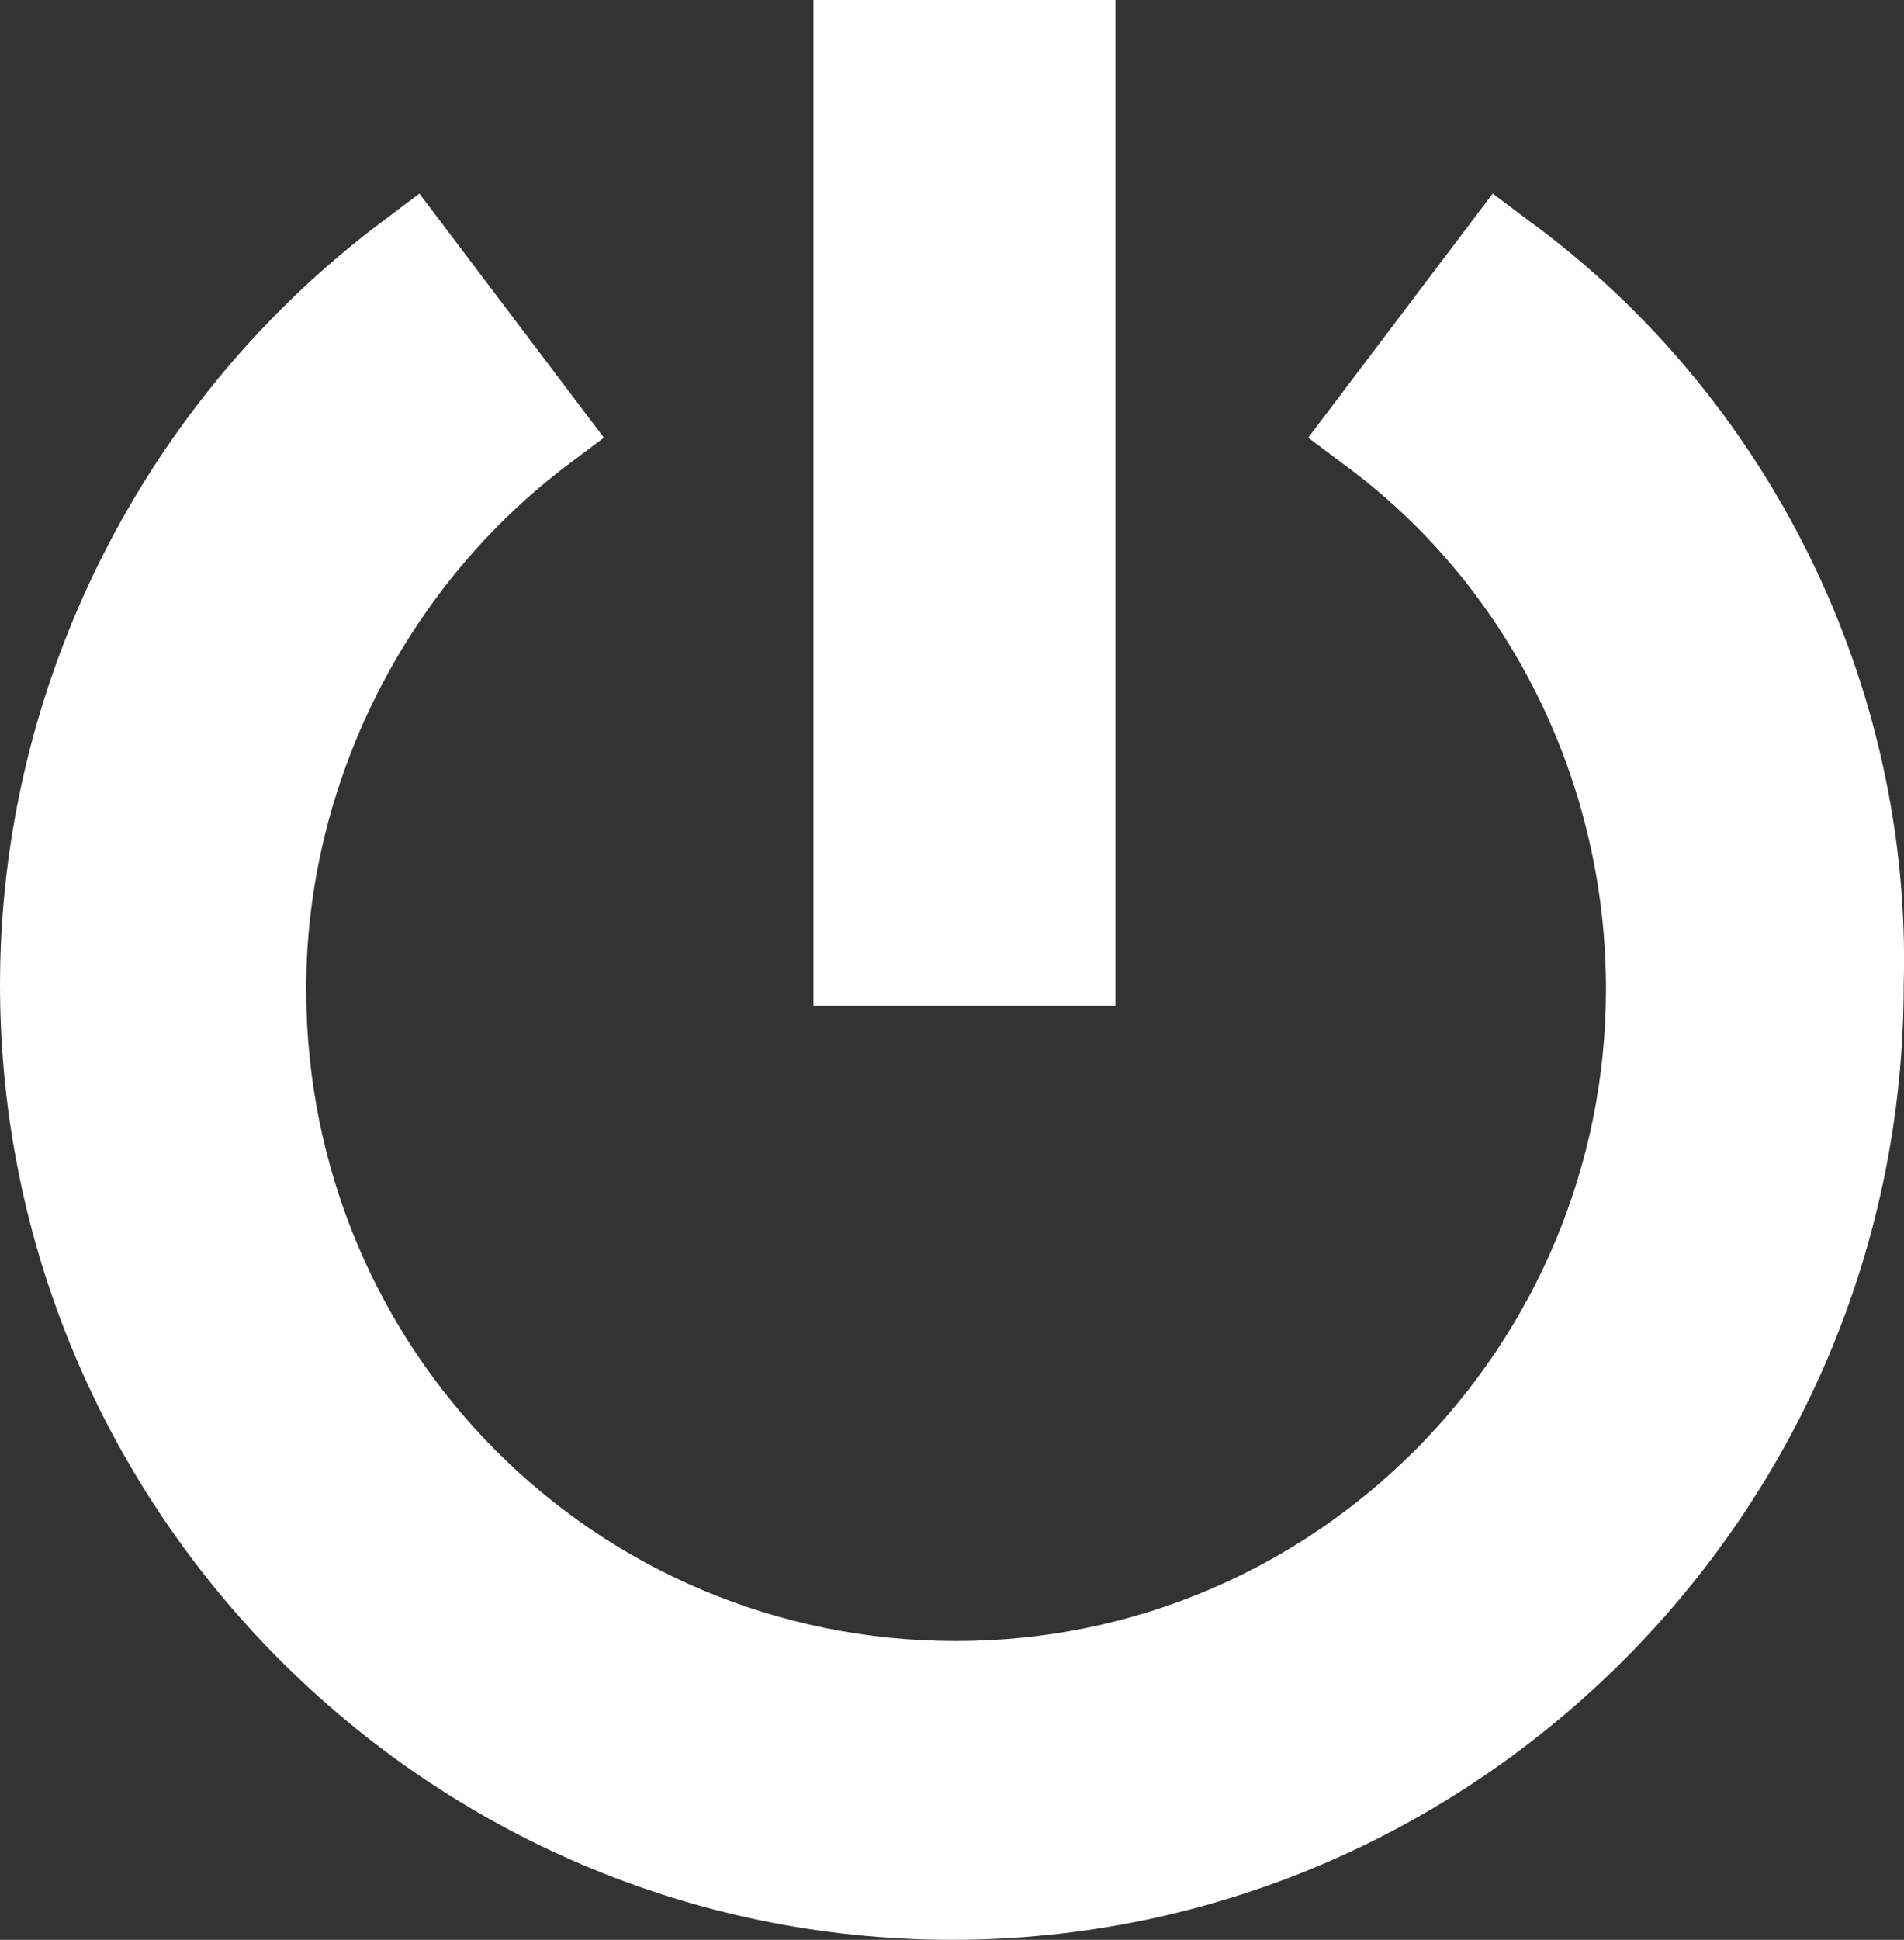
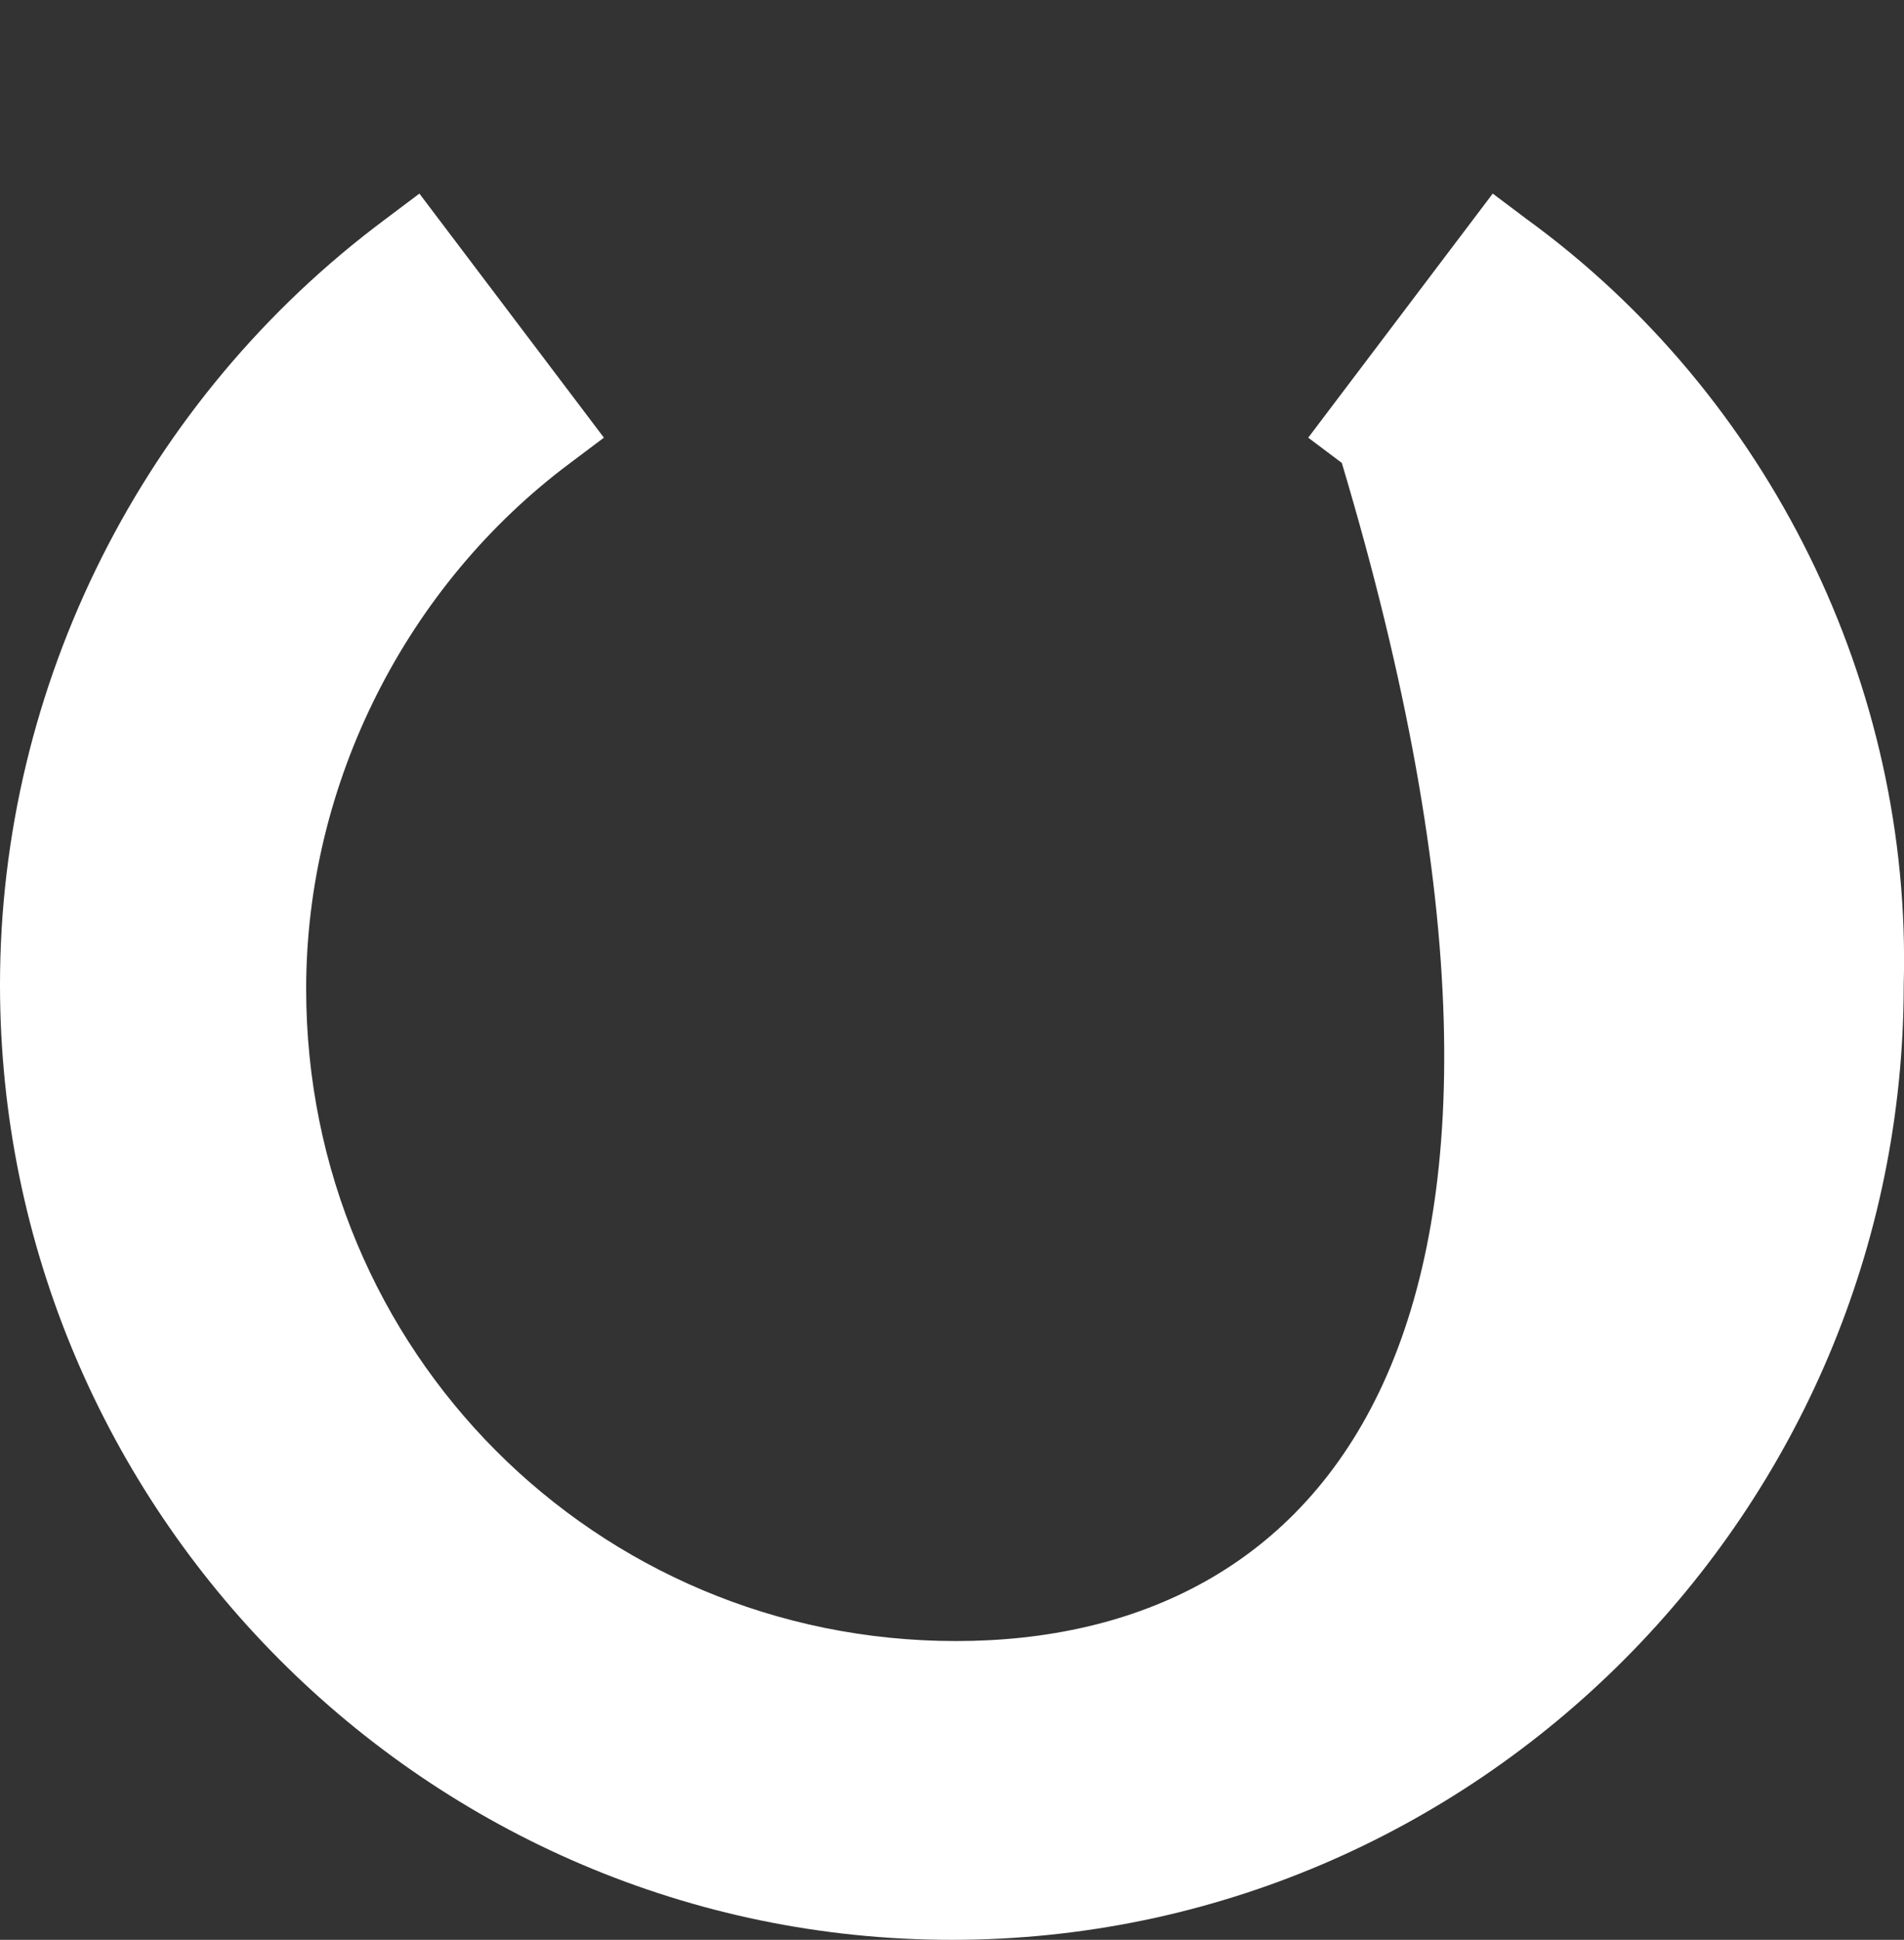
<svg xmlns="http://www.w3.org/2000/svg" width="273" height="278" viewBox="0 0 273 278" fill="none">
  <rect x="0" y="0" width="273" height="278" fill="#333333" stroke="none" />
  <g>
-     <path d="M159.931 0H116.636V144.124H159.931V0Z" fill="white" />
-     <path d="M218.845 31.361L214.032 27.743L187.578 62.722L192.391 66.34C216.445 83.822 230.269 112.171 230.269 141.716C230.269 192.967 188.784 235.181 137.083 235.181C85.382 235.181 43.898 193.572 43.898 141.716C43.898 112.171 58.325 83.822 81.775 66.34L86.589 62.722L60.135 27.743L55.321 31.361C20.447 57.289 0 98.292 0 141.111C0 216.488 61.328 278 136.48 278C211.632 278 272.96 216.488 272.96 141.111C274.167 98.292 253.719 56.684 218.845 31.361Z" fill="white" />
+     <path d="M218.845 31.361L214.032 27.743L187.578 62.722L192.391 66.34C230.269 192.967 188.784 235.181 137.083 235.181C85.382 235.181 43.898 193.572 43.898 141.716C43.898 112.171 58.325 83.822 81.775 66.34L86.589 62.722L60.135 27.743L55.321 31.361C20.447 57.289 0 98.292 0 141.111C0 216.488 61.328 278 136.48 278C211.632 278 272.96 216.488 272.96 141.111C274.167 98.292 253.719 56.684 218.845 31.361Z" fill="white" />
  </g>
</svg>